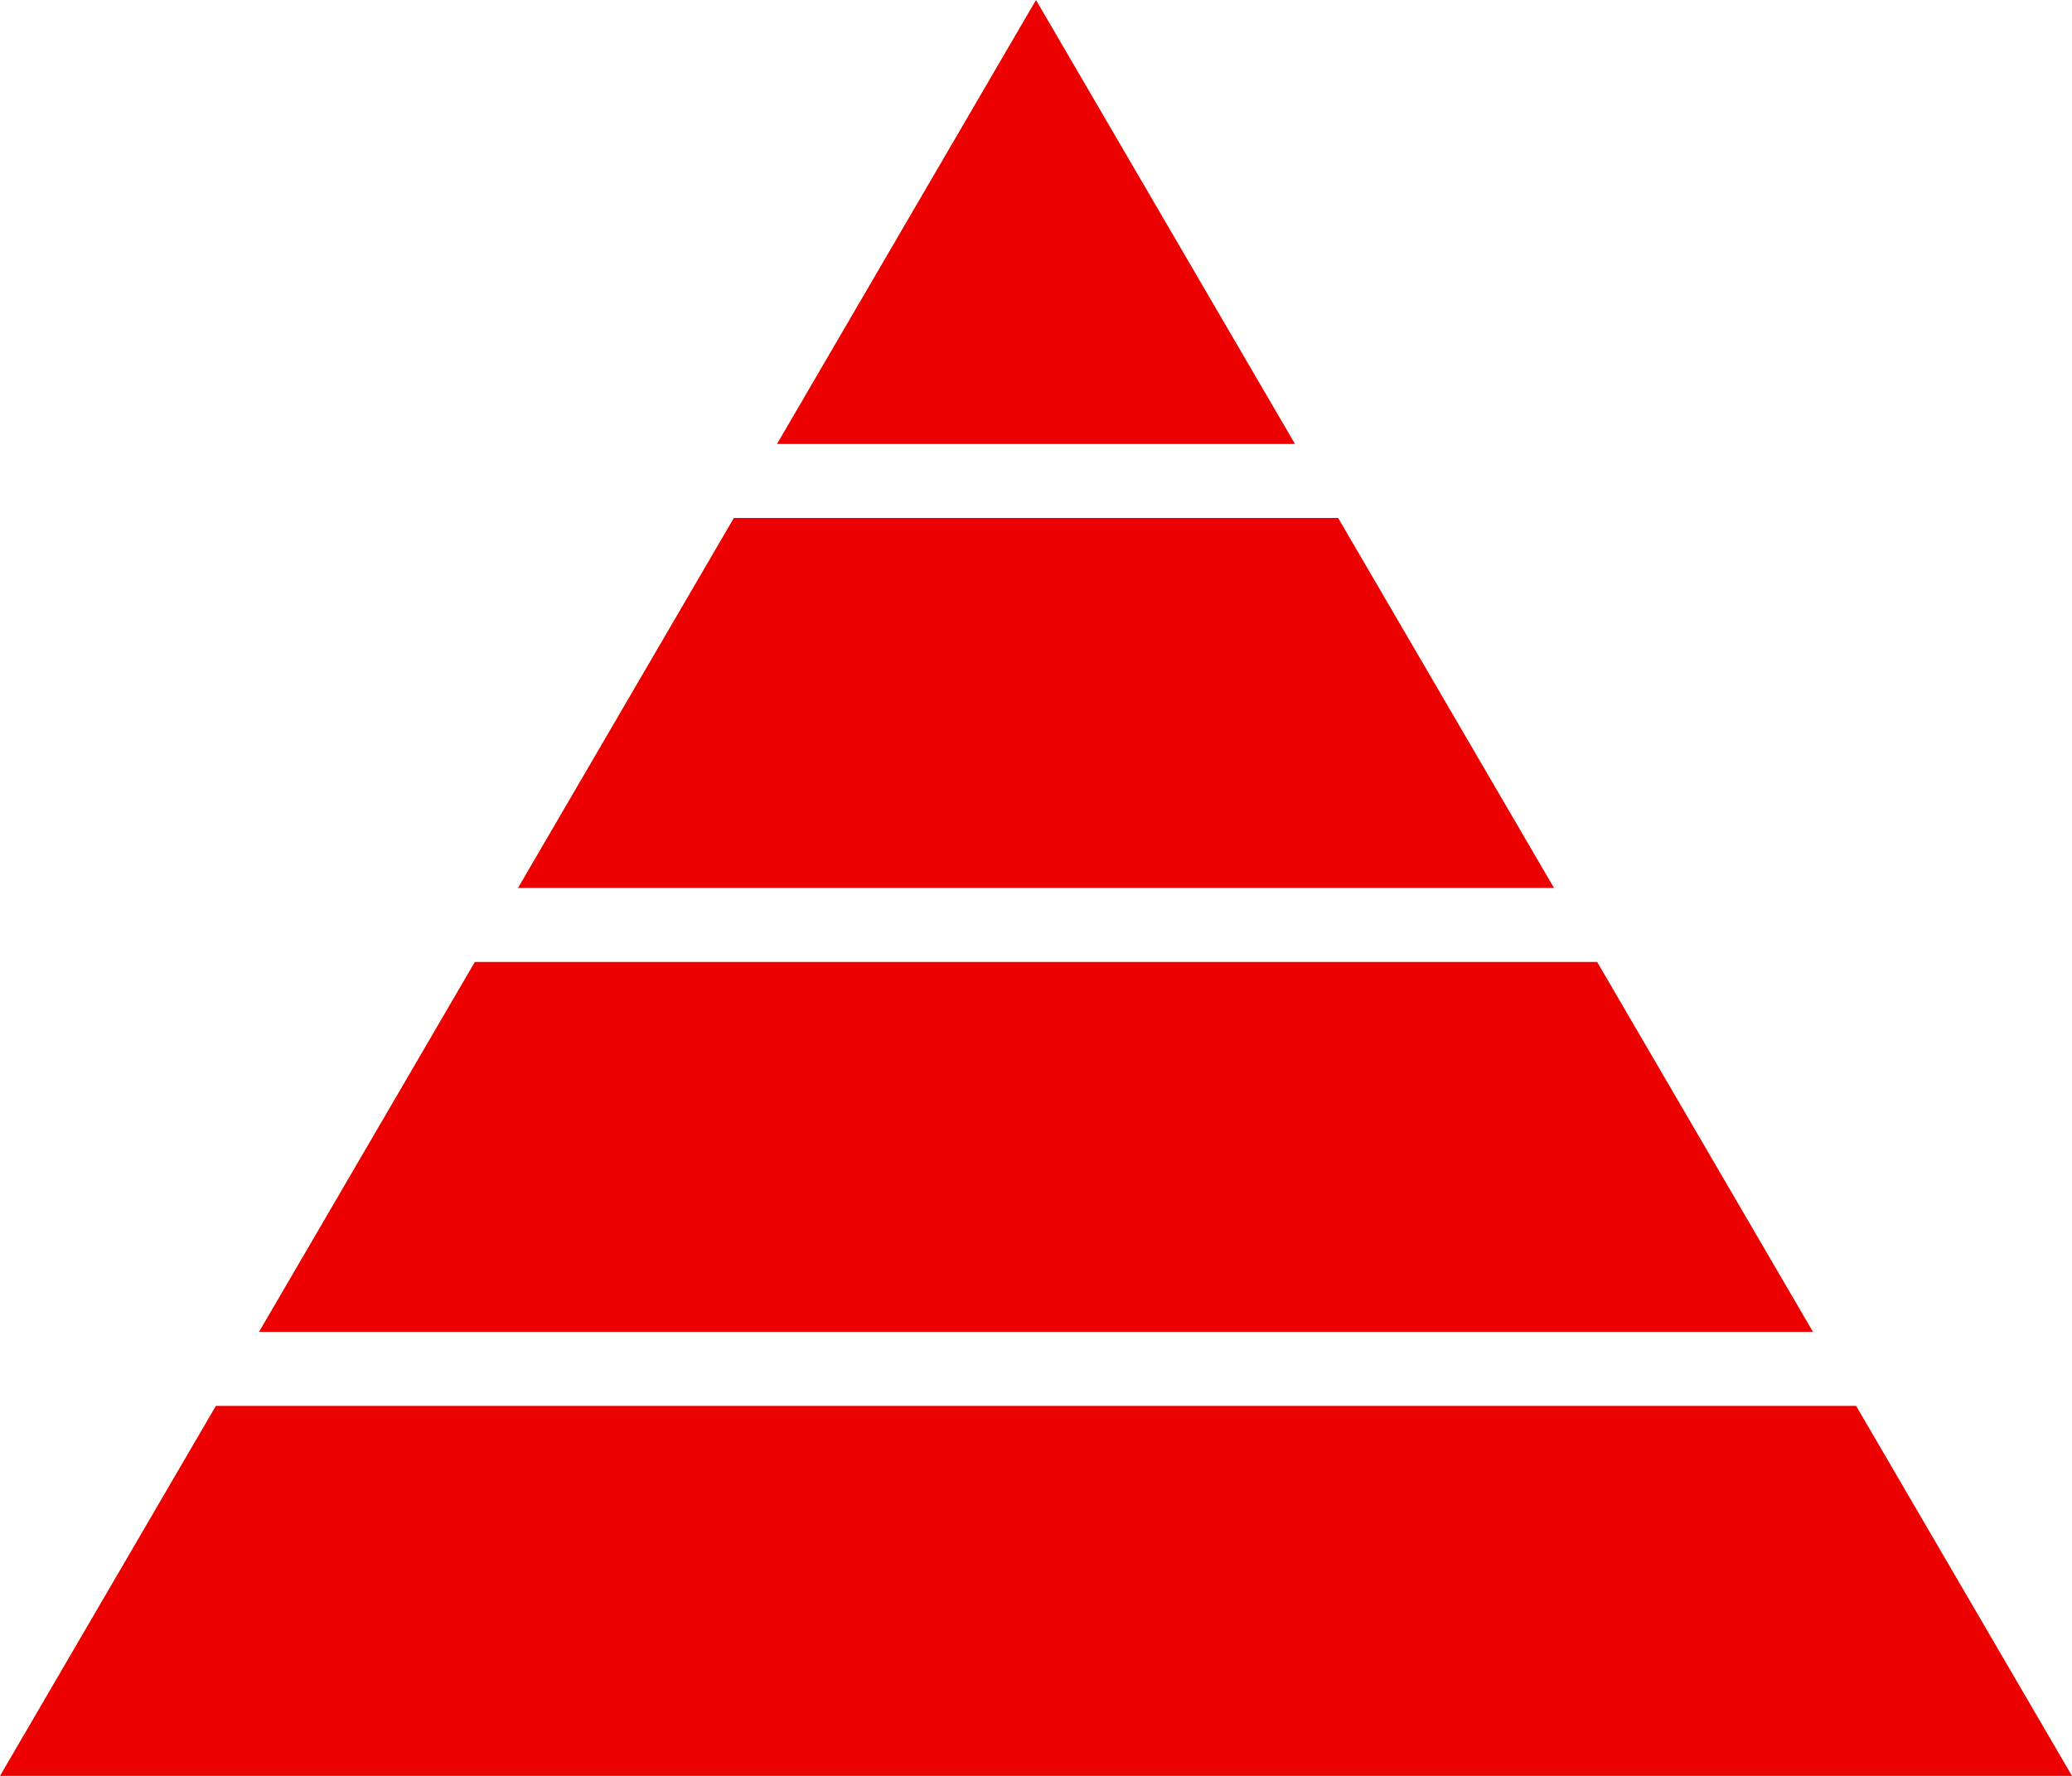
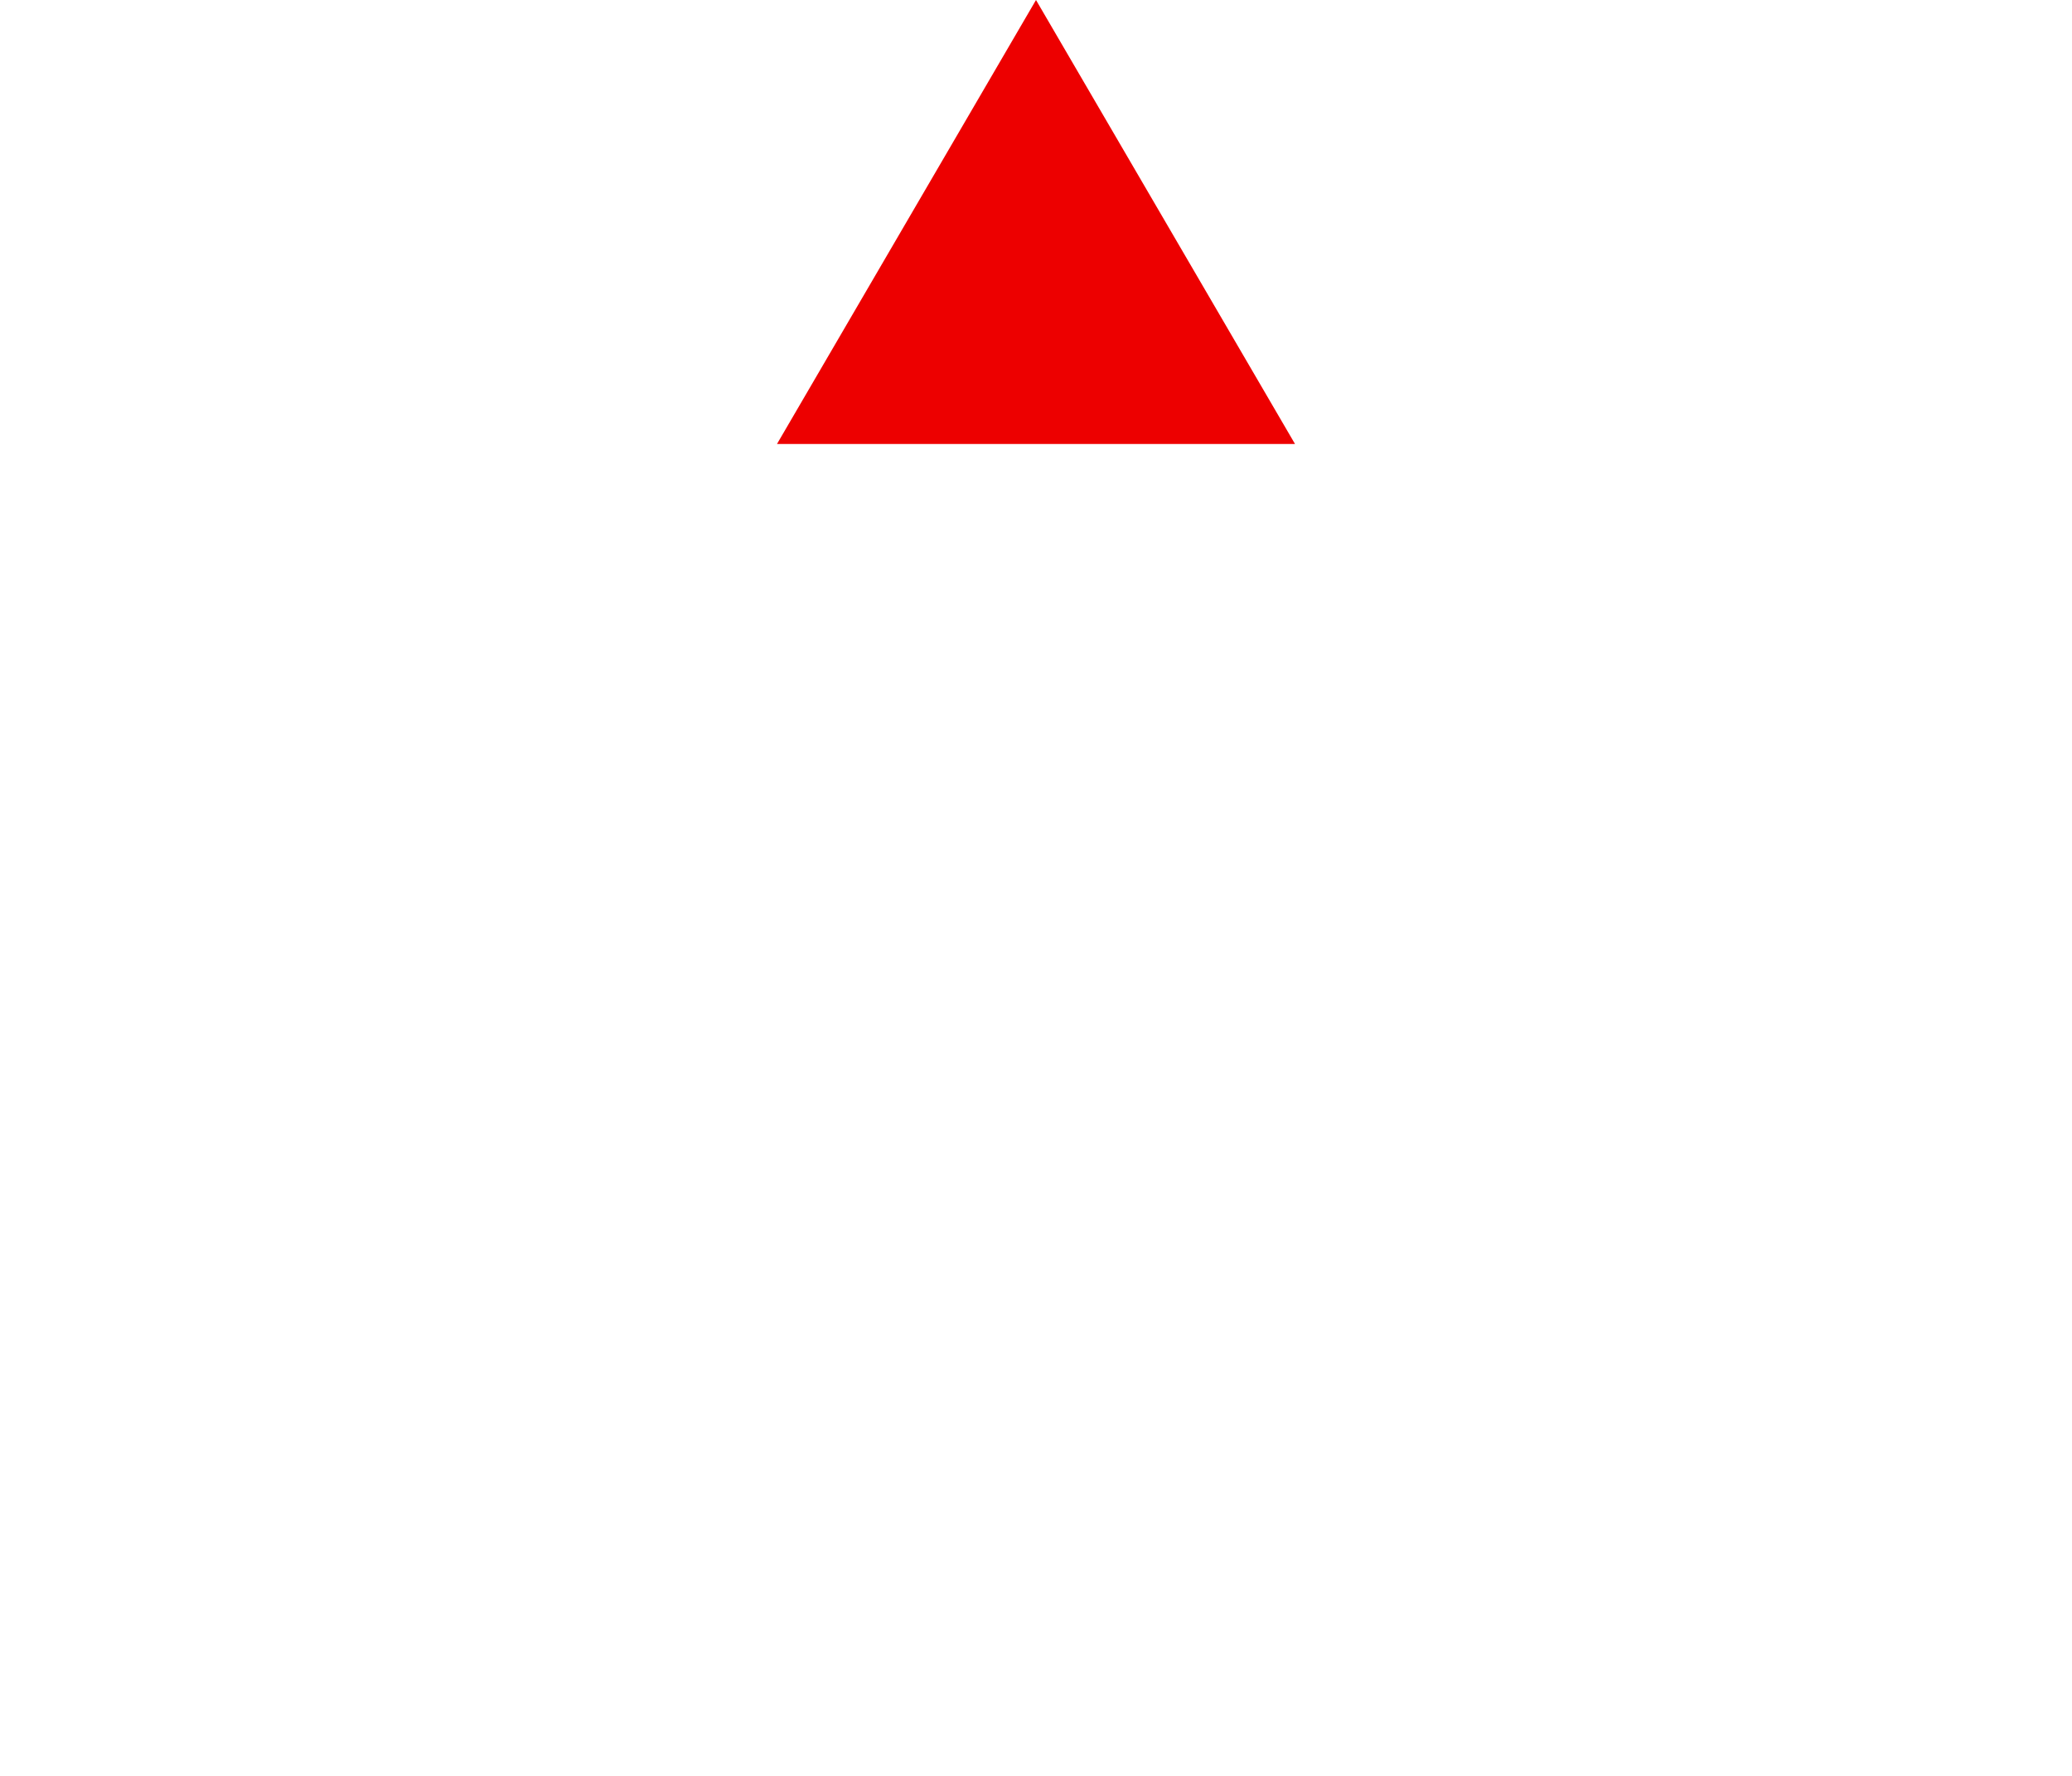
<svg xmlns="http://www.w3.org/2000/svg" fill="#ed0000" height="24" preserveAspectRatio="xMidYMid meet" version="1" viewBox="0.0 0.0 28.0 24.0" width="28" zoomAndPan="magnify">
  <g id="change1_1">
-     <path d="M0 24L28 24 25.083 19 2.917 19z" fill="inherit" />
    <path d="M14 0L10.5 6 17.5 6z" fill="inherit" />
-     <path d="M3.5 18L24.5 18 21.583 13 6.417 13z" fill="inherit" />
-     <path d="M7 12L21 12 18.083 7 9.917 7z" fill="inherit" />
  </g>
</svg>